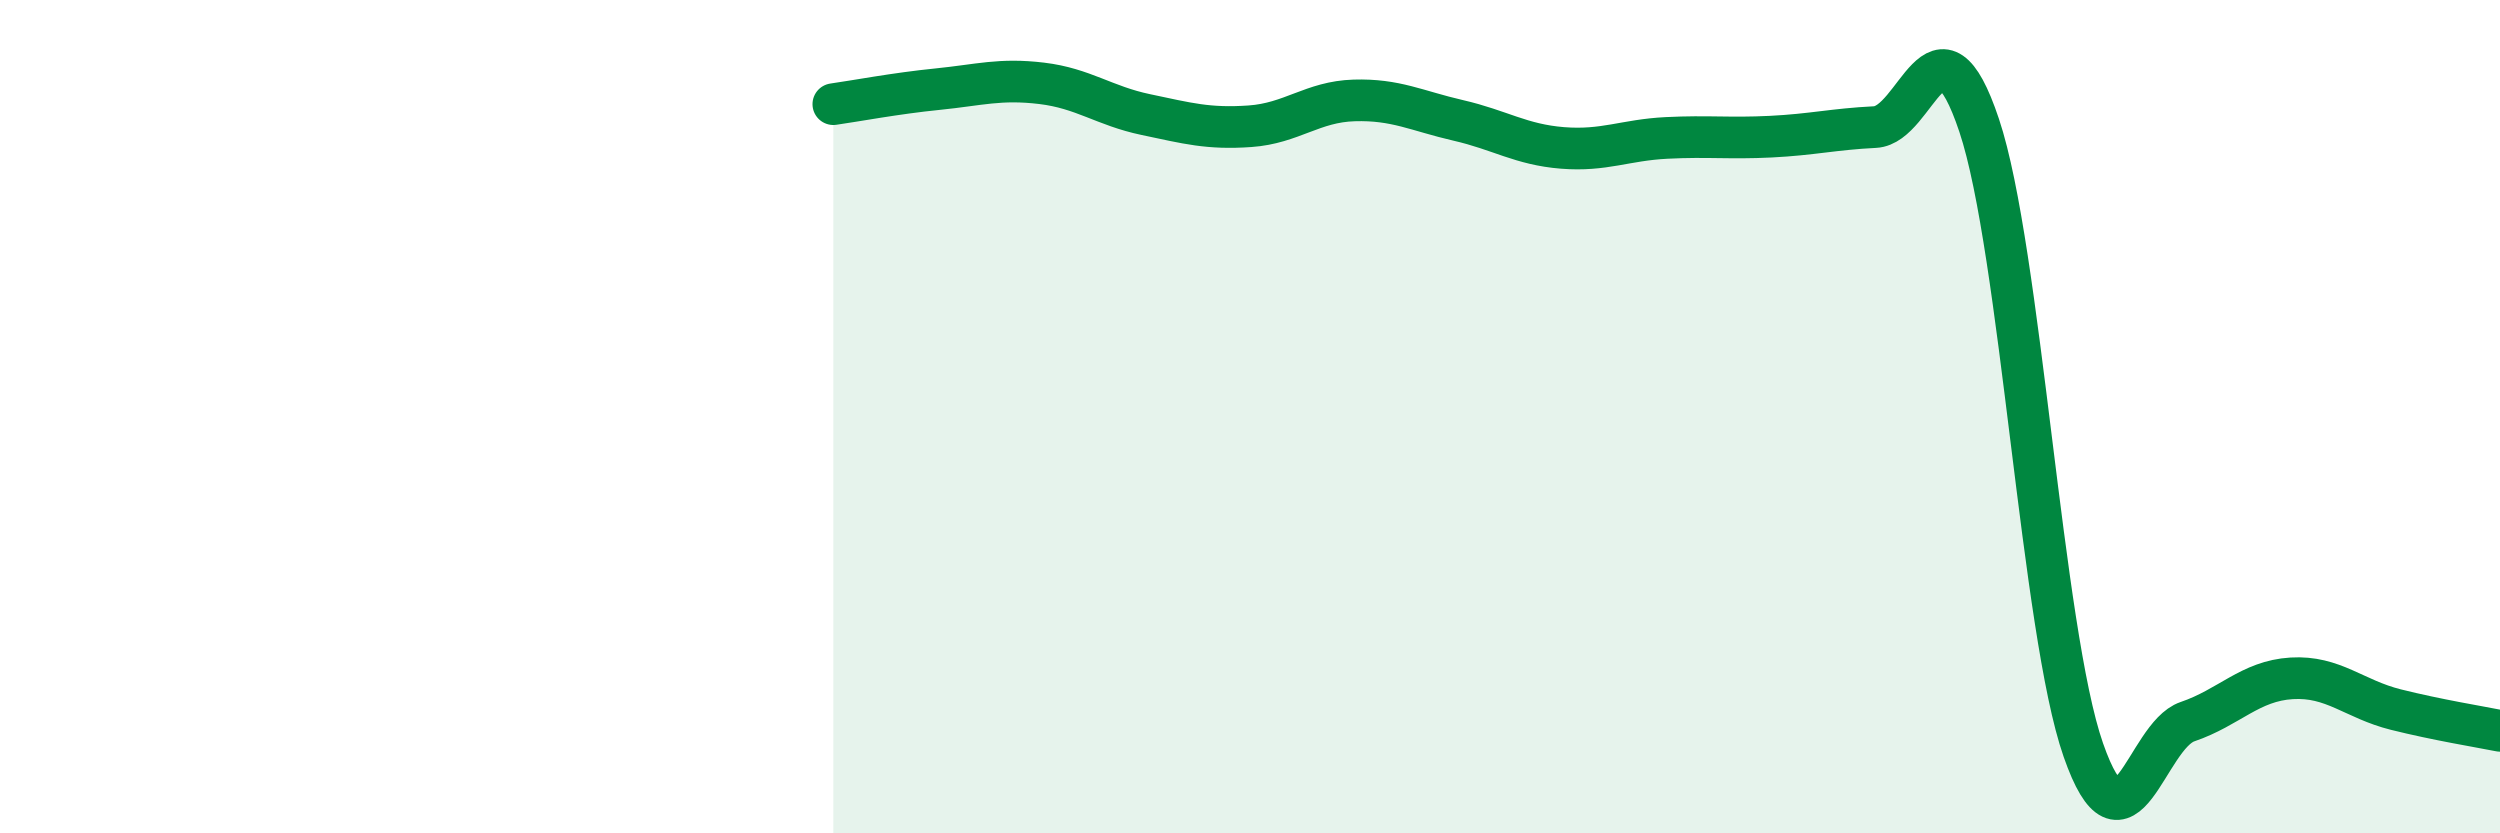
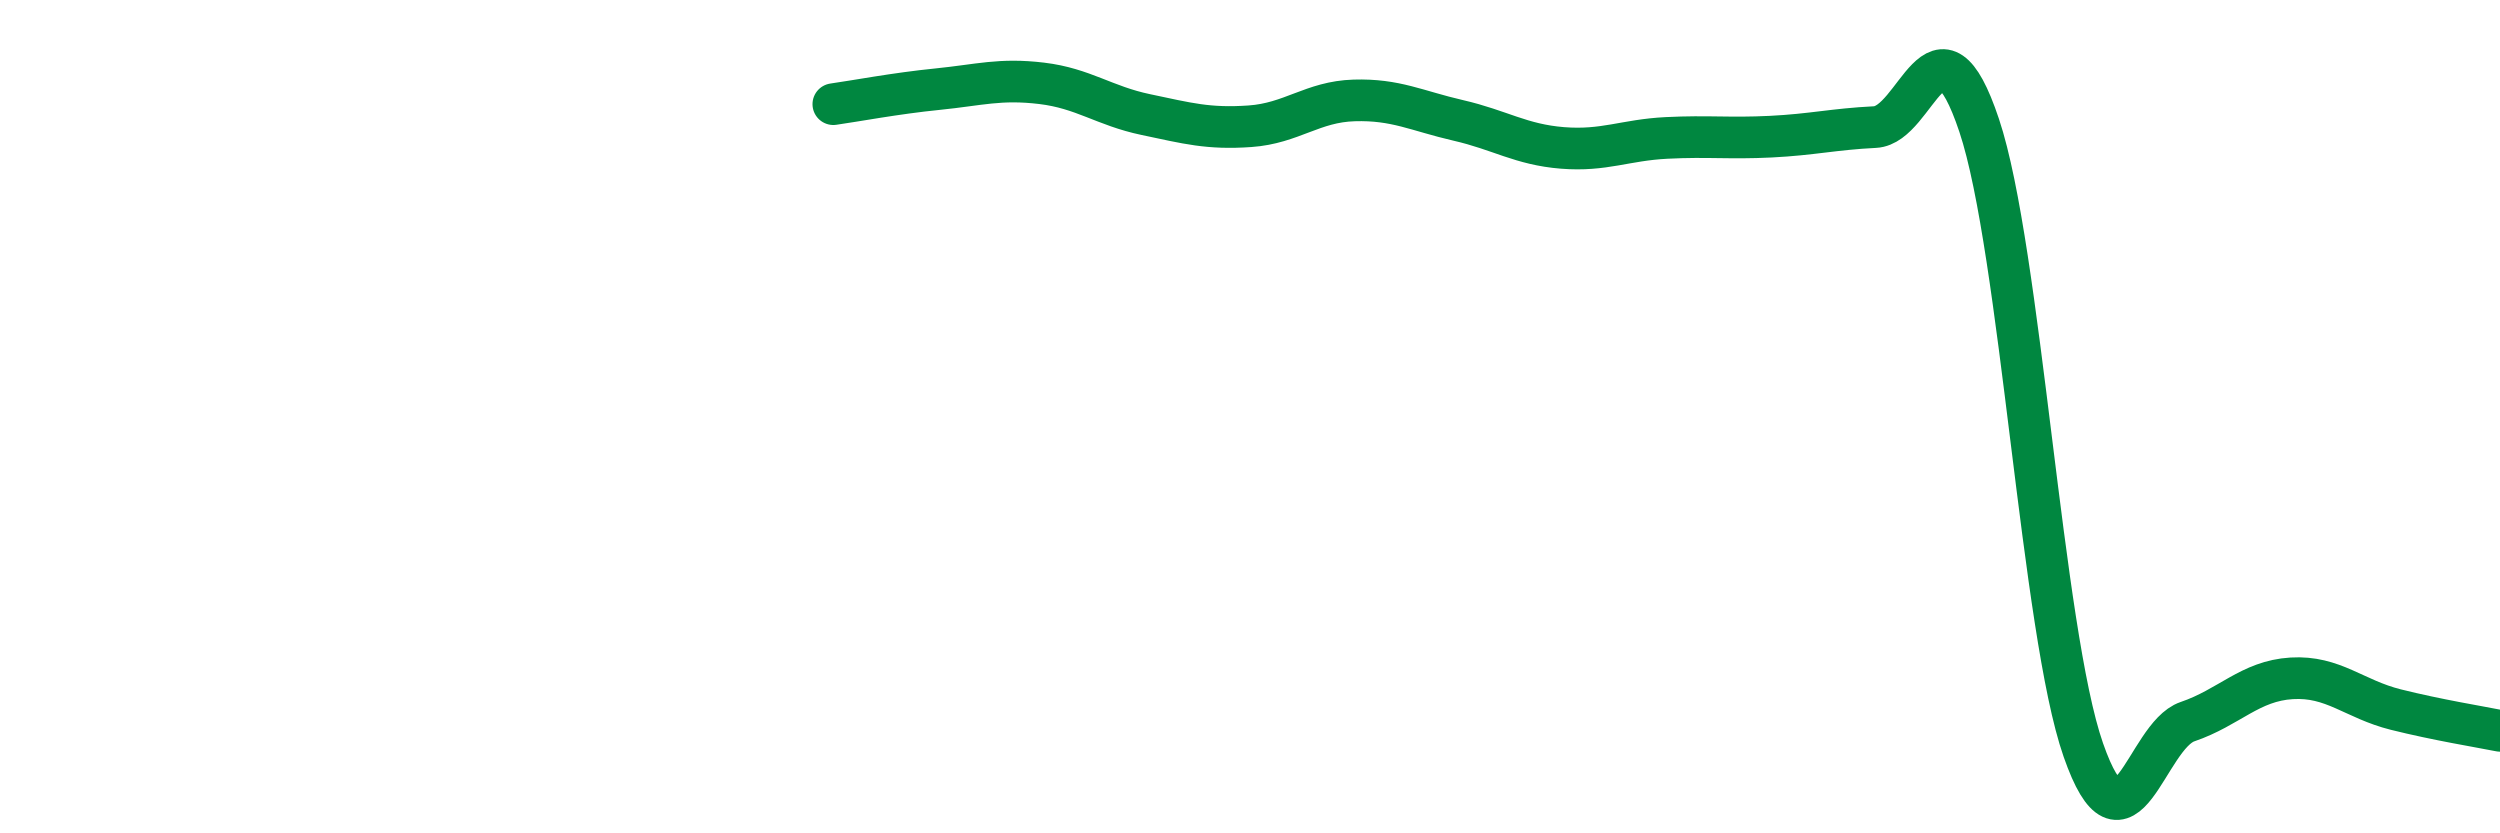
<svg xmlns="http://www.w3.org/2000/svg" width="60" height="20" viewBox="0 0 60 20">
-   <path d="M 20,2.5 C 20.5,2.43 21.5,2.24 22.5,2.14 C 23.5,2.04 24,1.88 25,2 C 26,2.12 26.5,2.54 27.5,2.75 C 28.5,2.96 29,3.1 30,3.03 C 31,2.96 31.5,2.44 32.5,2.41 C 33.5,2.38 34,2.66 35,2.89 C 36,3.12 36.5,3.47 37.5,3.55 C 38.5,3.63 39,3.36 40,3.31 C 41,3.26 41.5,3.33 42.5,3.28 C 43.5,3.23 44,3.1 45,3.05 C 46,3 46.5,0.02 47.5,3.01 C 48.5,6 49,15.14 50,18 C 51,20.86 51.5,17.66 52.5,17.32 C 53.5,16.98 54,16.34 55,16.28 C 56,16.22 56.5,16.78 57.5,17.03 C 58.5,17.28 59.5,17.44 60,17.54L60 20L20 20Z" fill="#008740" opacity="0.1" stroke-linecap="round" stroke-linejoin="round" />
  <path d="M 20,2.5 C 20.5,2.43 21.5,2.24 22.5,2.14 C 23.5,2.04 24,1.88 25,2 C 26,2.12 26.5,2.54 27.5,2.75 C 28.5,2.96 29,3.1 30,3.03 C 31,2.96 31.5,2.44 32.5,2.41 C 33.5,2.38 34,2.66 35,2.89 C 36,3.12 36.5,3.47 37.5,3.55 C 38.5,3.63 39,3.36 40,3.31 C 41,3.26 41.5,3.33 42.5,3.28 C 43.5,3.23 44,3.1 45,3.05 C 46,3 46.5,0.02 47.5,3.01 C 48.5,6 49,15.14 50,18 C 51,20.86 51.5,17.66 52.5,17.32 C 53.5,16.98 54,16.34 55,16.28 C 56,16.22 56.5,16.78 57.5,17.03 C 58.5,17.28 59.5,17.44 60,17.54" stroke="#008740" stroke-width="1" fill="none" stroke-linecap="round" stroke-linejoin="round" />
</svg>